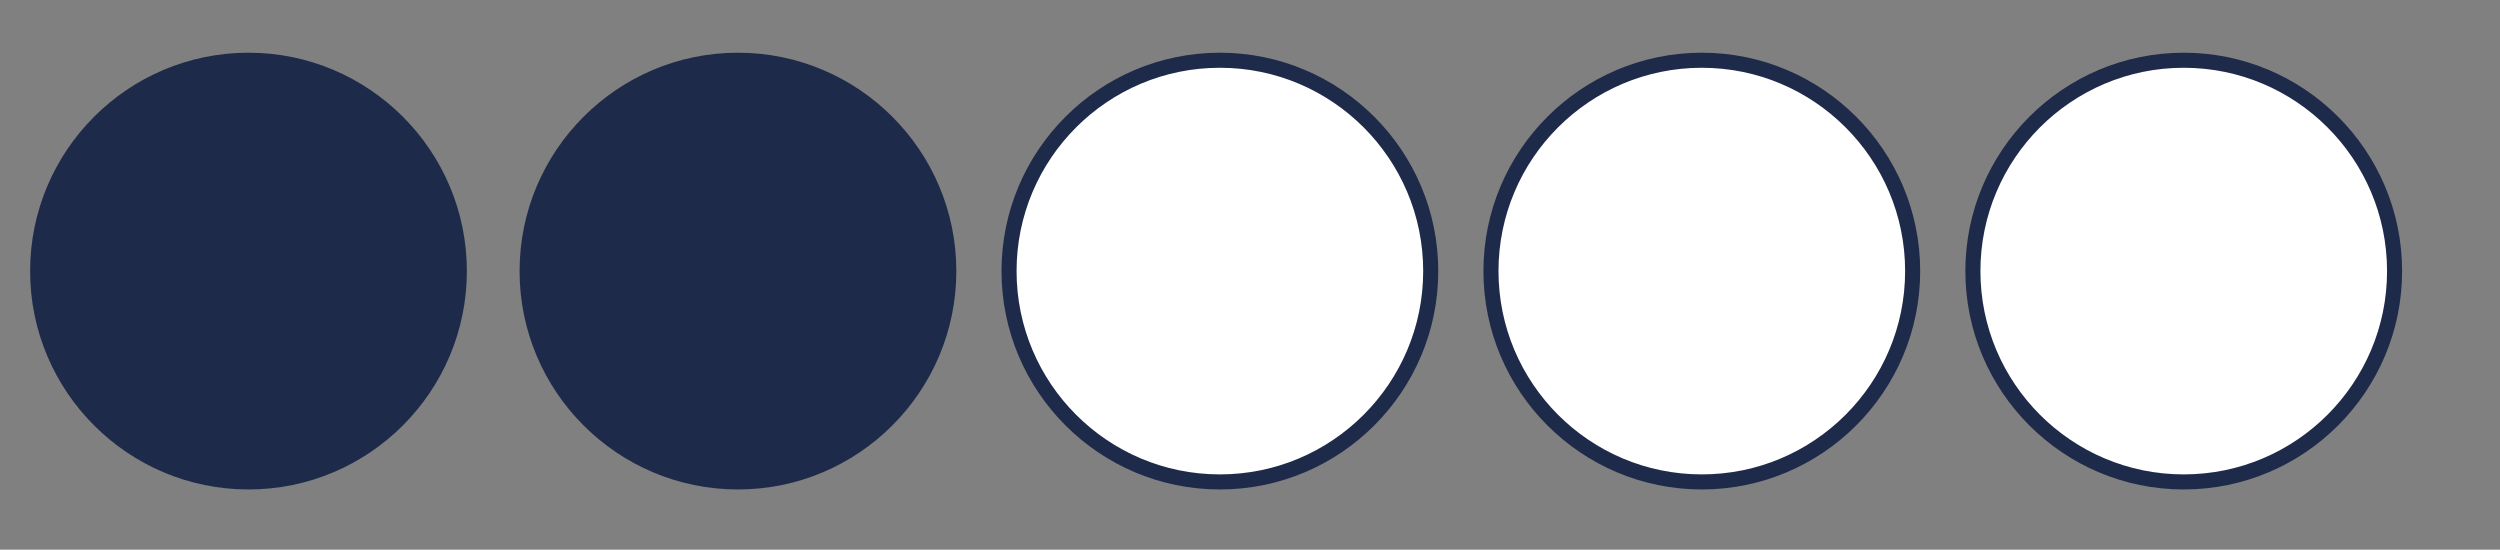
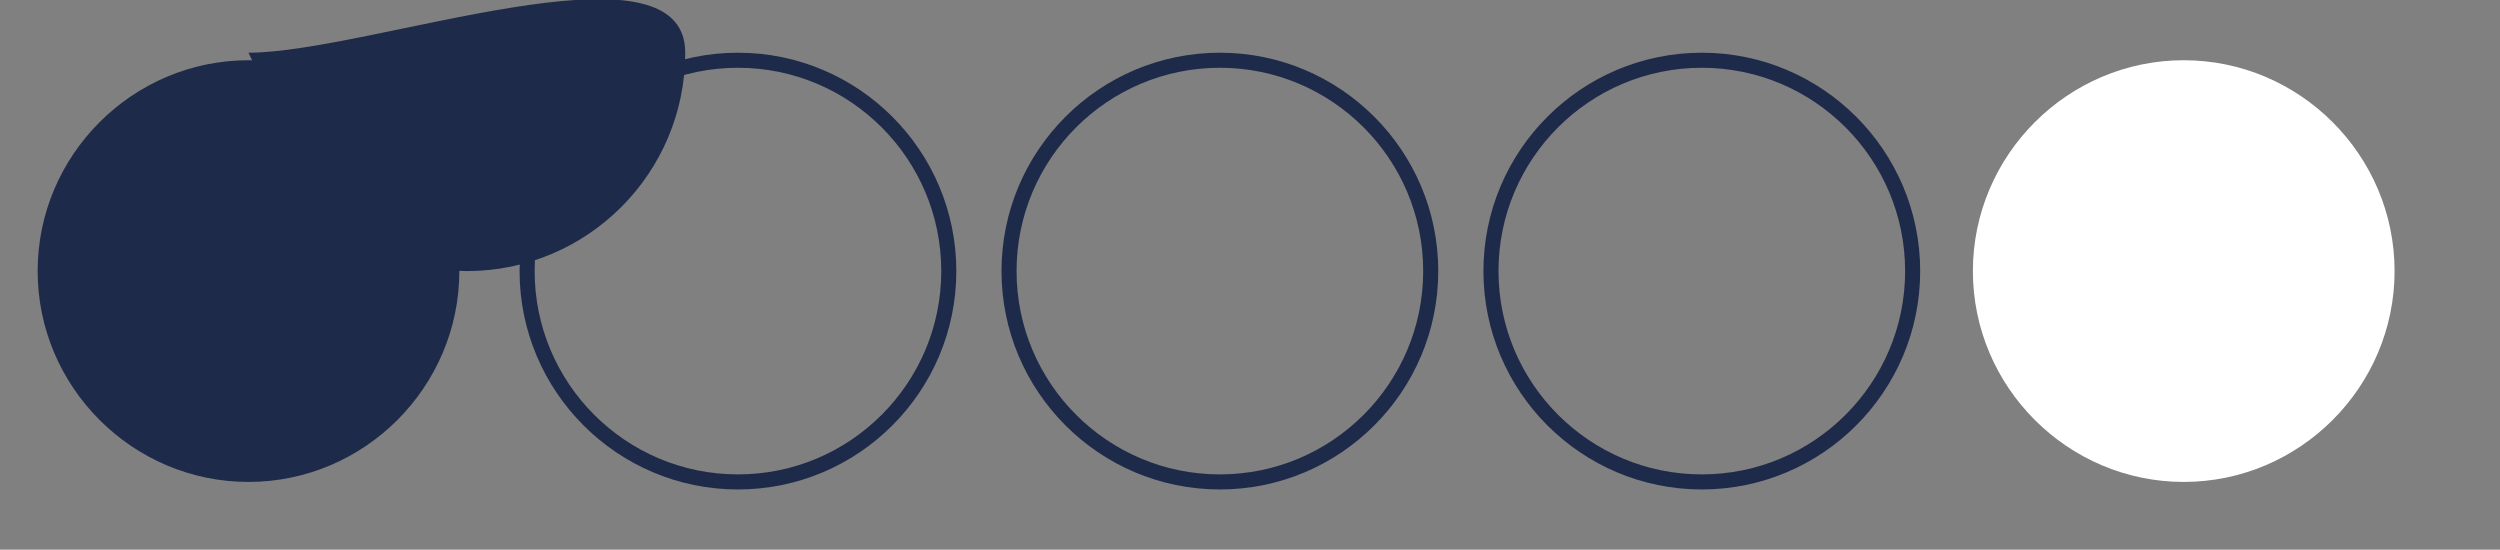
<svg xmlns="http://www.w3.org/2000/svg" id="Calque_1" data-name="Calque 1" version="1.1" viewBox="0 0 332 73">
  <rect x="0" y="0" width="332" height="73" fill="#808080" stroke="none" />
  <defs>
    <style>
      .cls-1 {
        fill: #1e2a49;
      }

      .cls-1, .cls-2 {
        stroke-width: 0px;
      }

      .cls-2 {
        fill: #fff;
      }
    </style>
  </defs>
  <g>
    <path class="cls-1" d="M33,64c-15.4,0-28-12.6-28-28s12.6-28,28-28,28,12.6,28,28-12.6,28-28,28Z" />
-     <path class="cls-1" d="M33,9c14.9,0,27,12.1,27,27s-12.1,27-27,27S6,50.9,6,36s12.1-27,27-27M33,7c-16,0-29,13-29,29s13,29,29,29,29-13,29-29S49,7,33,7h0Z" />
+     <path class="cls-1" d="M33,9c14.9,0,27,12.1,27,27s-12.1,27-27,27S6,50.9,6,36s12.1-27,27-27M33,7s13,29,29,29,29-13,29-29S49,7,33,7h0Z" />
  </g>
  <g>
-     <path class="cls-1" d="M98,64c-15.4,0-28-12.6-28-28s12.6-28,28-28,28,12.6,28,28-12.6,28-28,28Z" />
    <path class="cls-1" d="M98,9c14.9,0,27,12.1,27,27s-12.1,27-27,27-27-12.1-27-27,12.1-27,27-27M98,7c-16,0-29,13-29,29s13,29,29,29,29-13,29-29-13-29-29-29h0Z" />
  </g>
  <g>
-     <path class="cls-2" d="M162,64c-15.4,0-28-12.6-28-28s12.6-28,28-28,28,12.6,28,28-12.6,28-28,28Z" />
    <path class="cls-1" d="M162,9c14.9,0,27,12.1,27,27s-12.1,27-27,27-27-12.1-27-27,12.1-27,27-27M162,7c-16,0-29,13-29,29s13,29,29,29,29-13,29-29-13-29-29-29h0Z" />
  </g>
  <g>
-     <path class="cls-2" d="M226,64c-15.4,0-28-12.6-28-28s12.6-28,28-28,28,12.6,28,28-12.6,28-28,28Z" />
    <path class="cls-1" d="M226,9c14.9,0,27,12.1,27,27s-12.1,27-27,27-27-12.1-27-27,12.1-27,27-27M226,7c-16,0-29,13-29,29s13,29,29,29,29-13,29-29-13-29-29-29h0Z" />
  </g>
  <g>
    <path class="cls-2" d="M290,64c-15.4,0-28-12.6-28-28s12.6-28,28-28,28,12.6,28,28-12.6,28-28,28Z" />
-     <path class="cls-1" d="M290,9c14.9,0,27,12.1,27,27s-12.1,27-27,27-27-12.1-27-27,12.1-27,27-27M290,7c-16,0-29,13-29,29s13,29,29,29,29-13,29-29-13-29-29-29h0Z" />
  </g>
</svg>